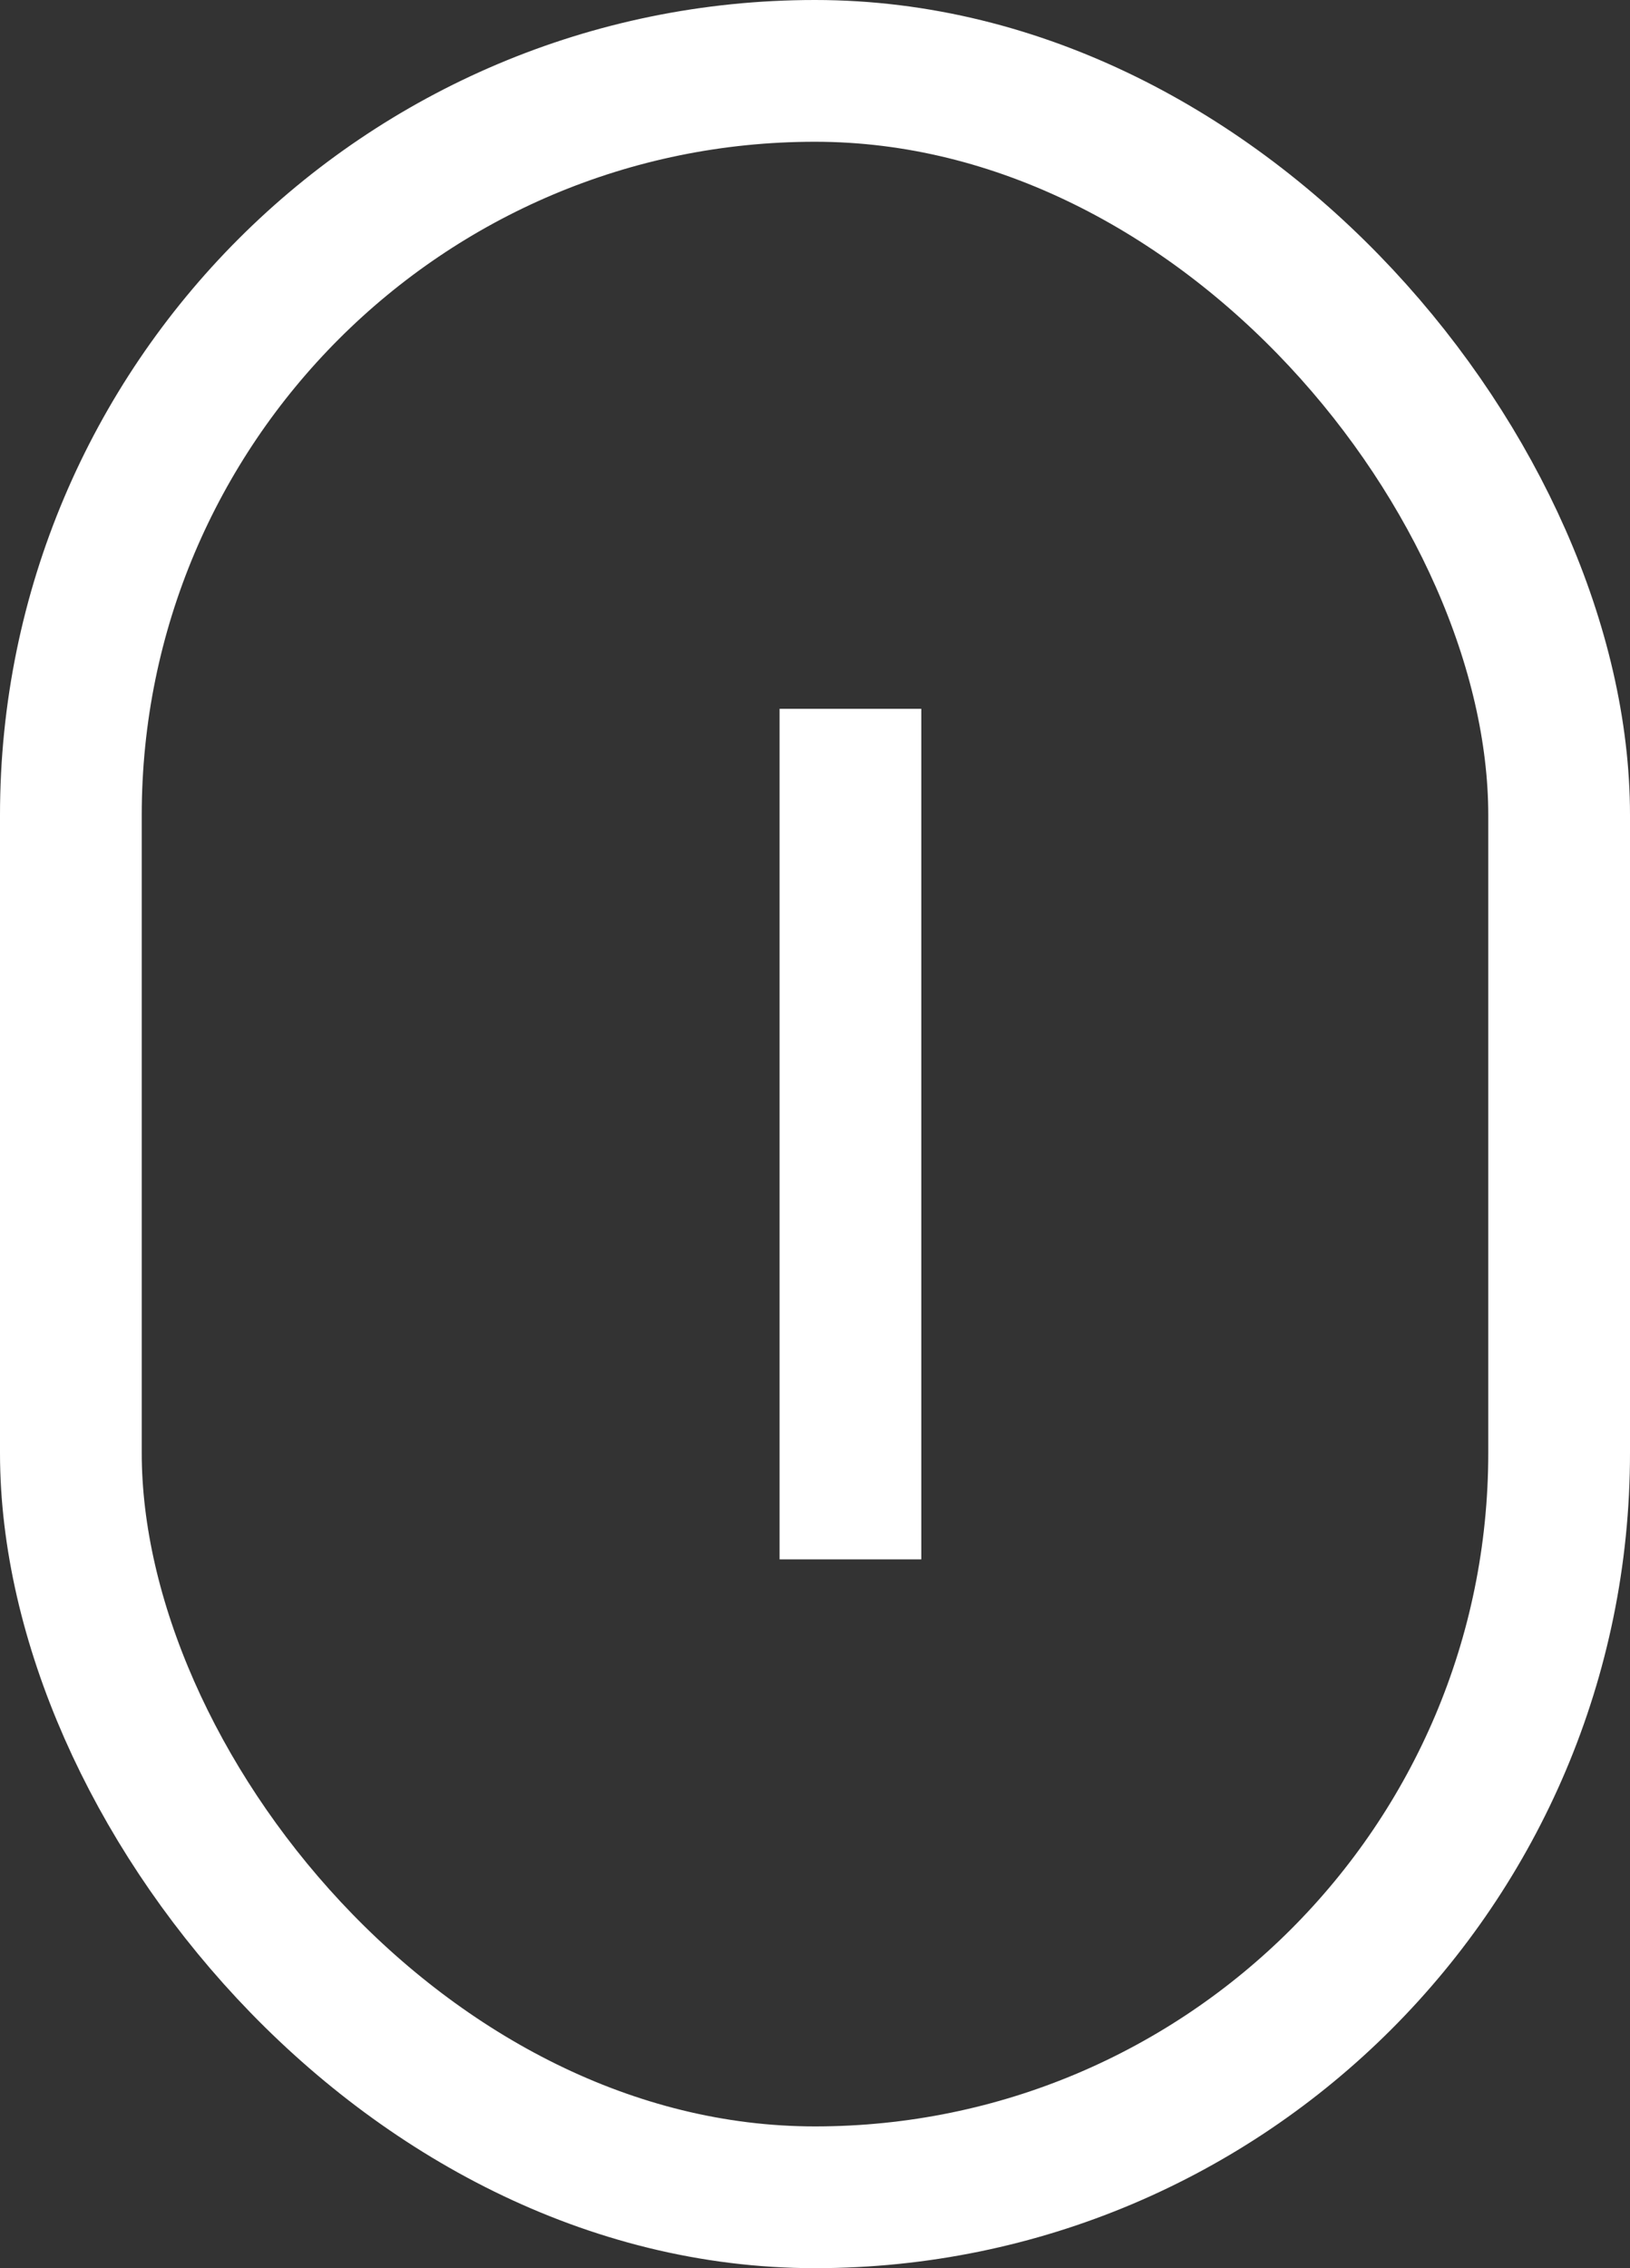
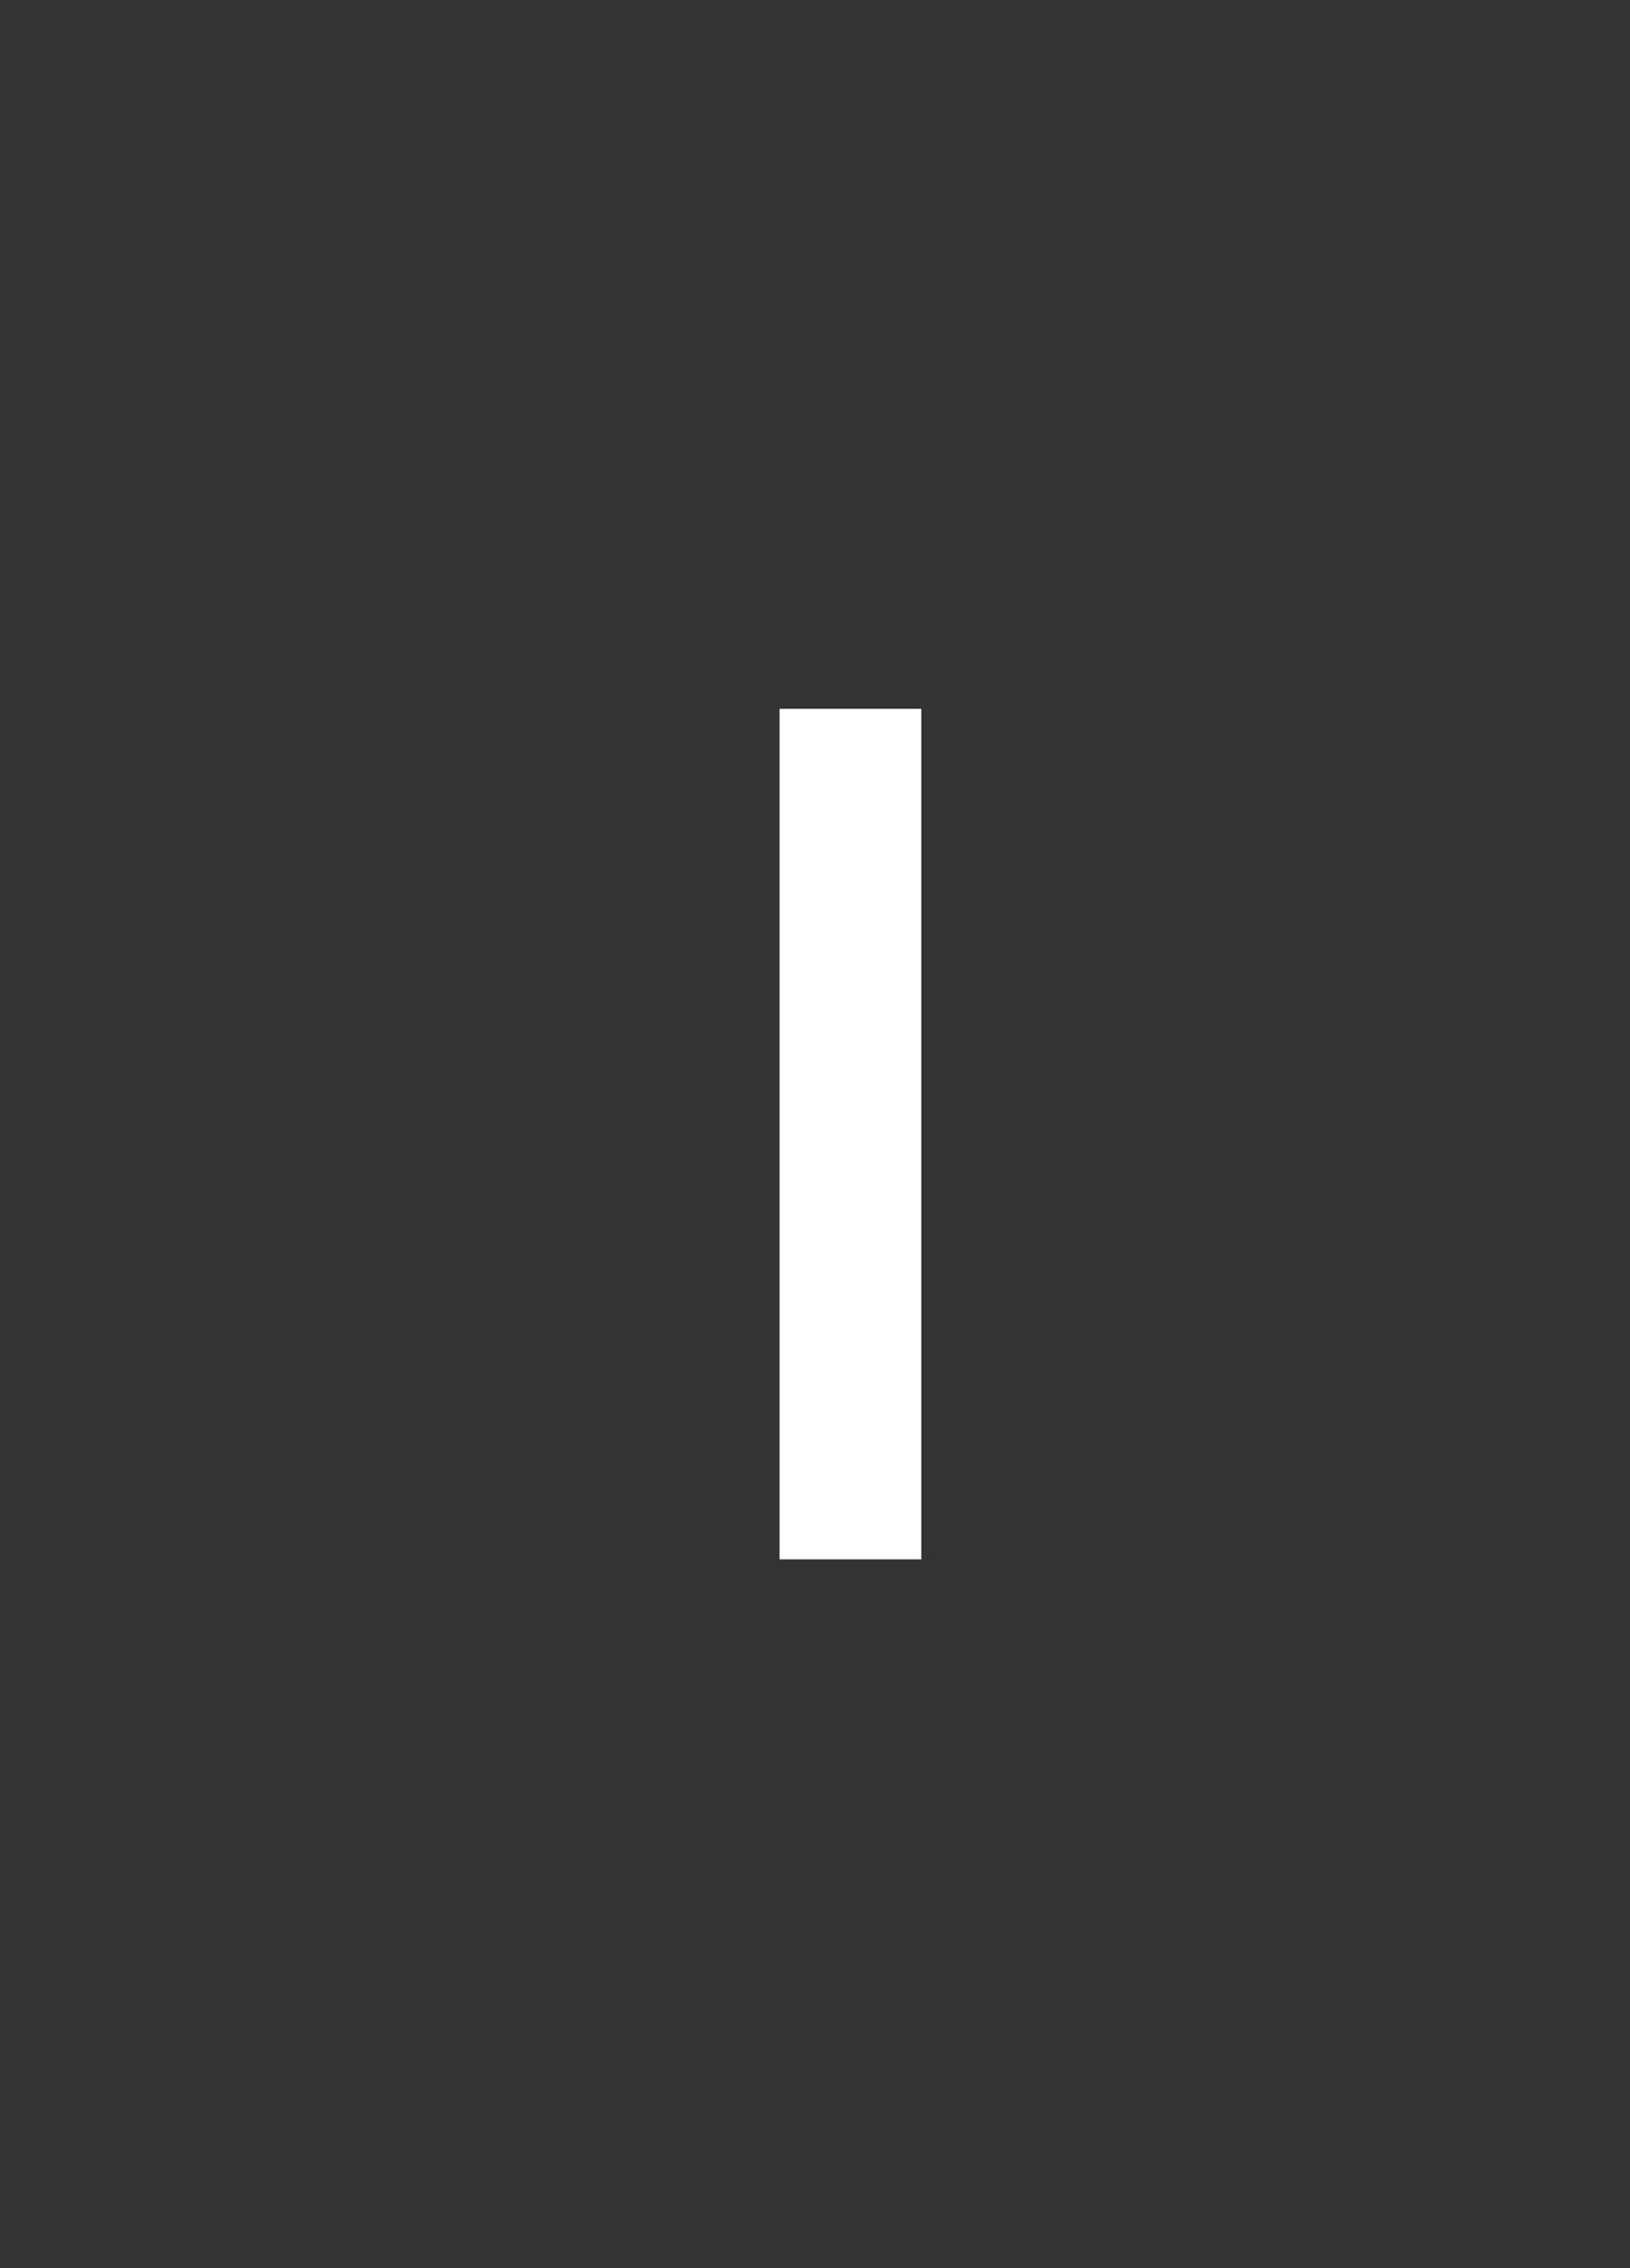
<svg xmlns="http://www.w3.org/2000/svg" width="23" height="32" viewBox="0 0 23 32" fill="none">
  <rect x="0" y="0" width="23" height="32" fill="#333333" stroke="none" />
-   <rect x="1" y="1" width="21" height="30" rx="10.5" stroke="white" stroke-width="2" />
  <line x1="12" y1="10" x2="12" y2="22" stroke="white" stroke-width="2" />
</svg>